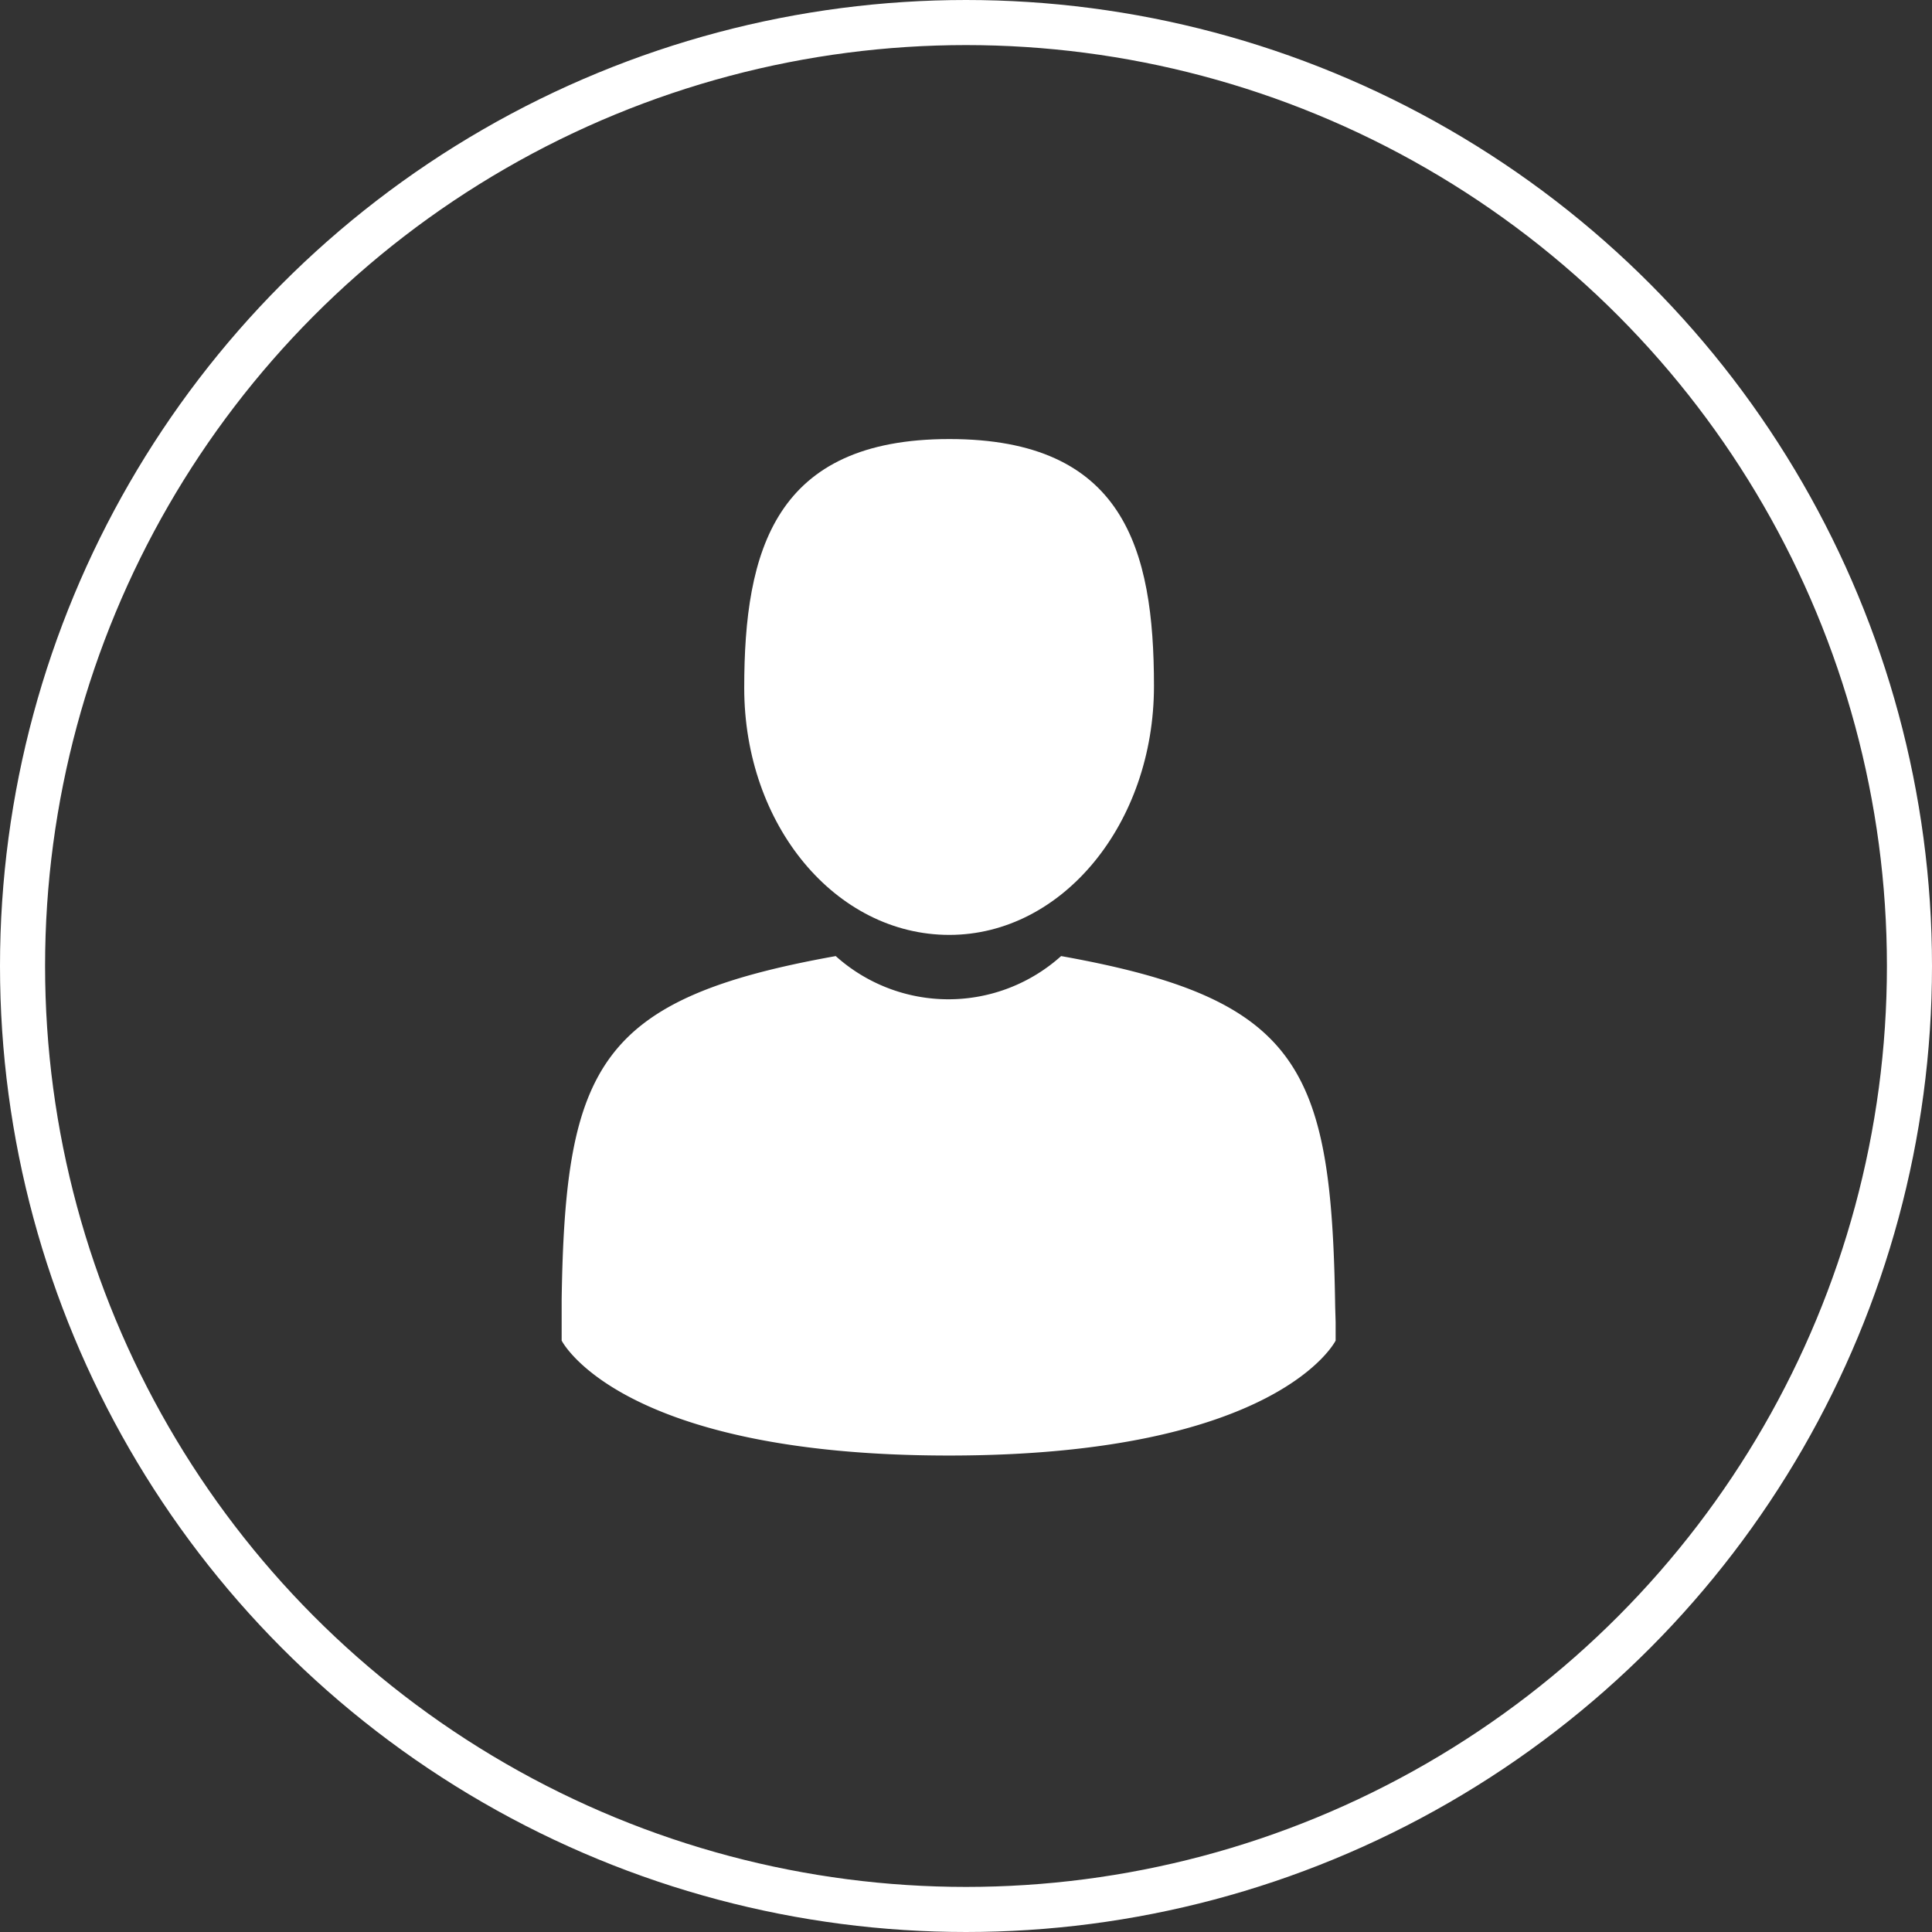
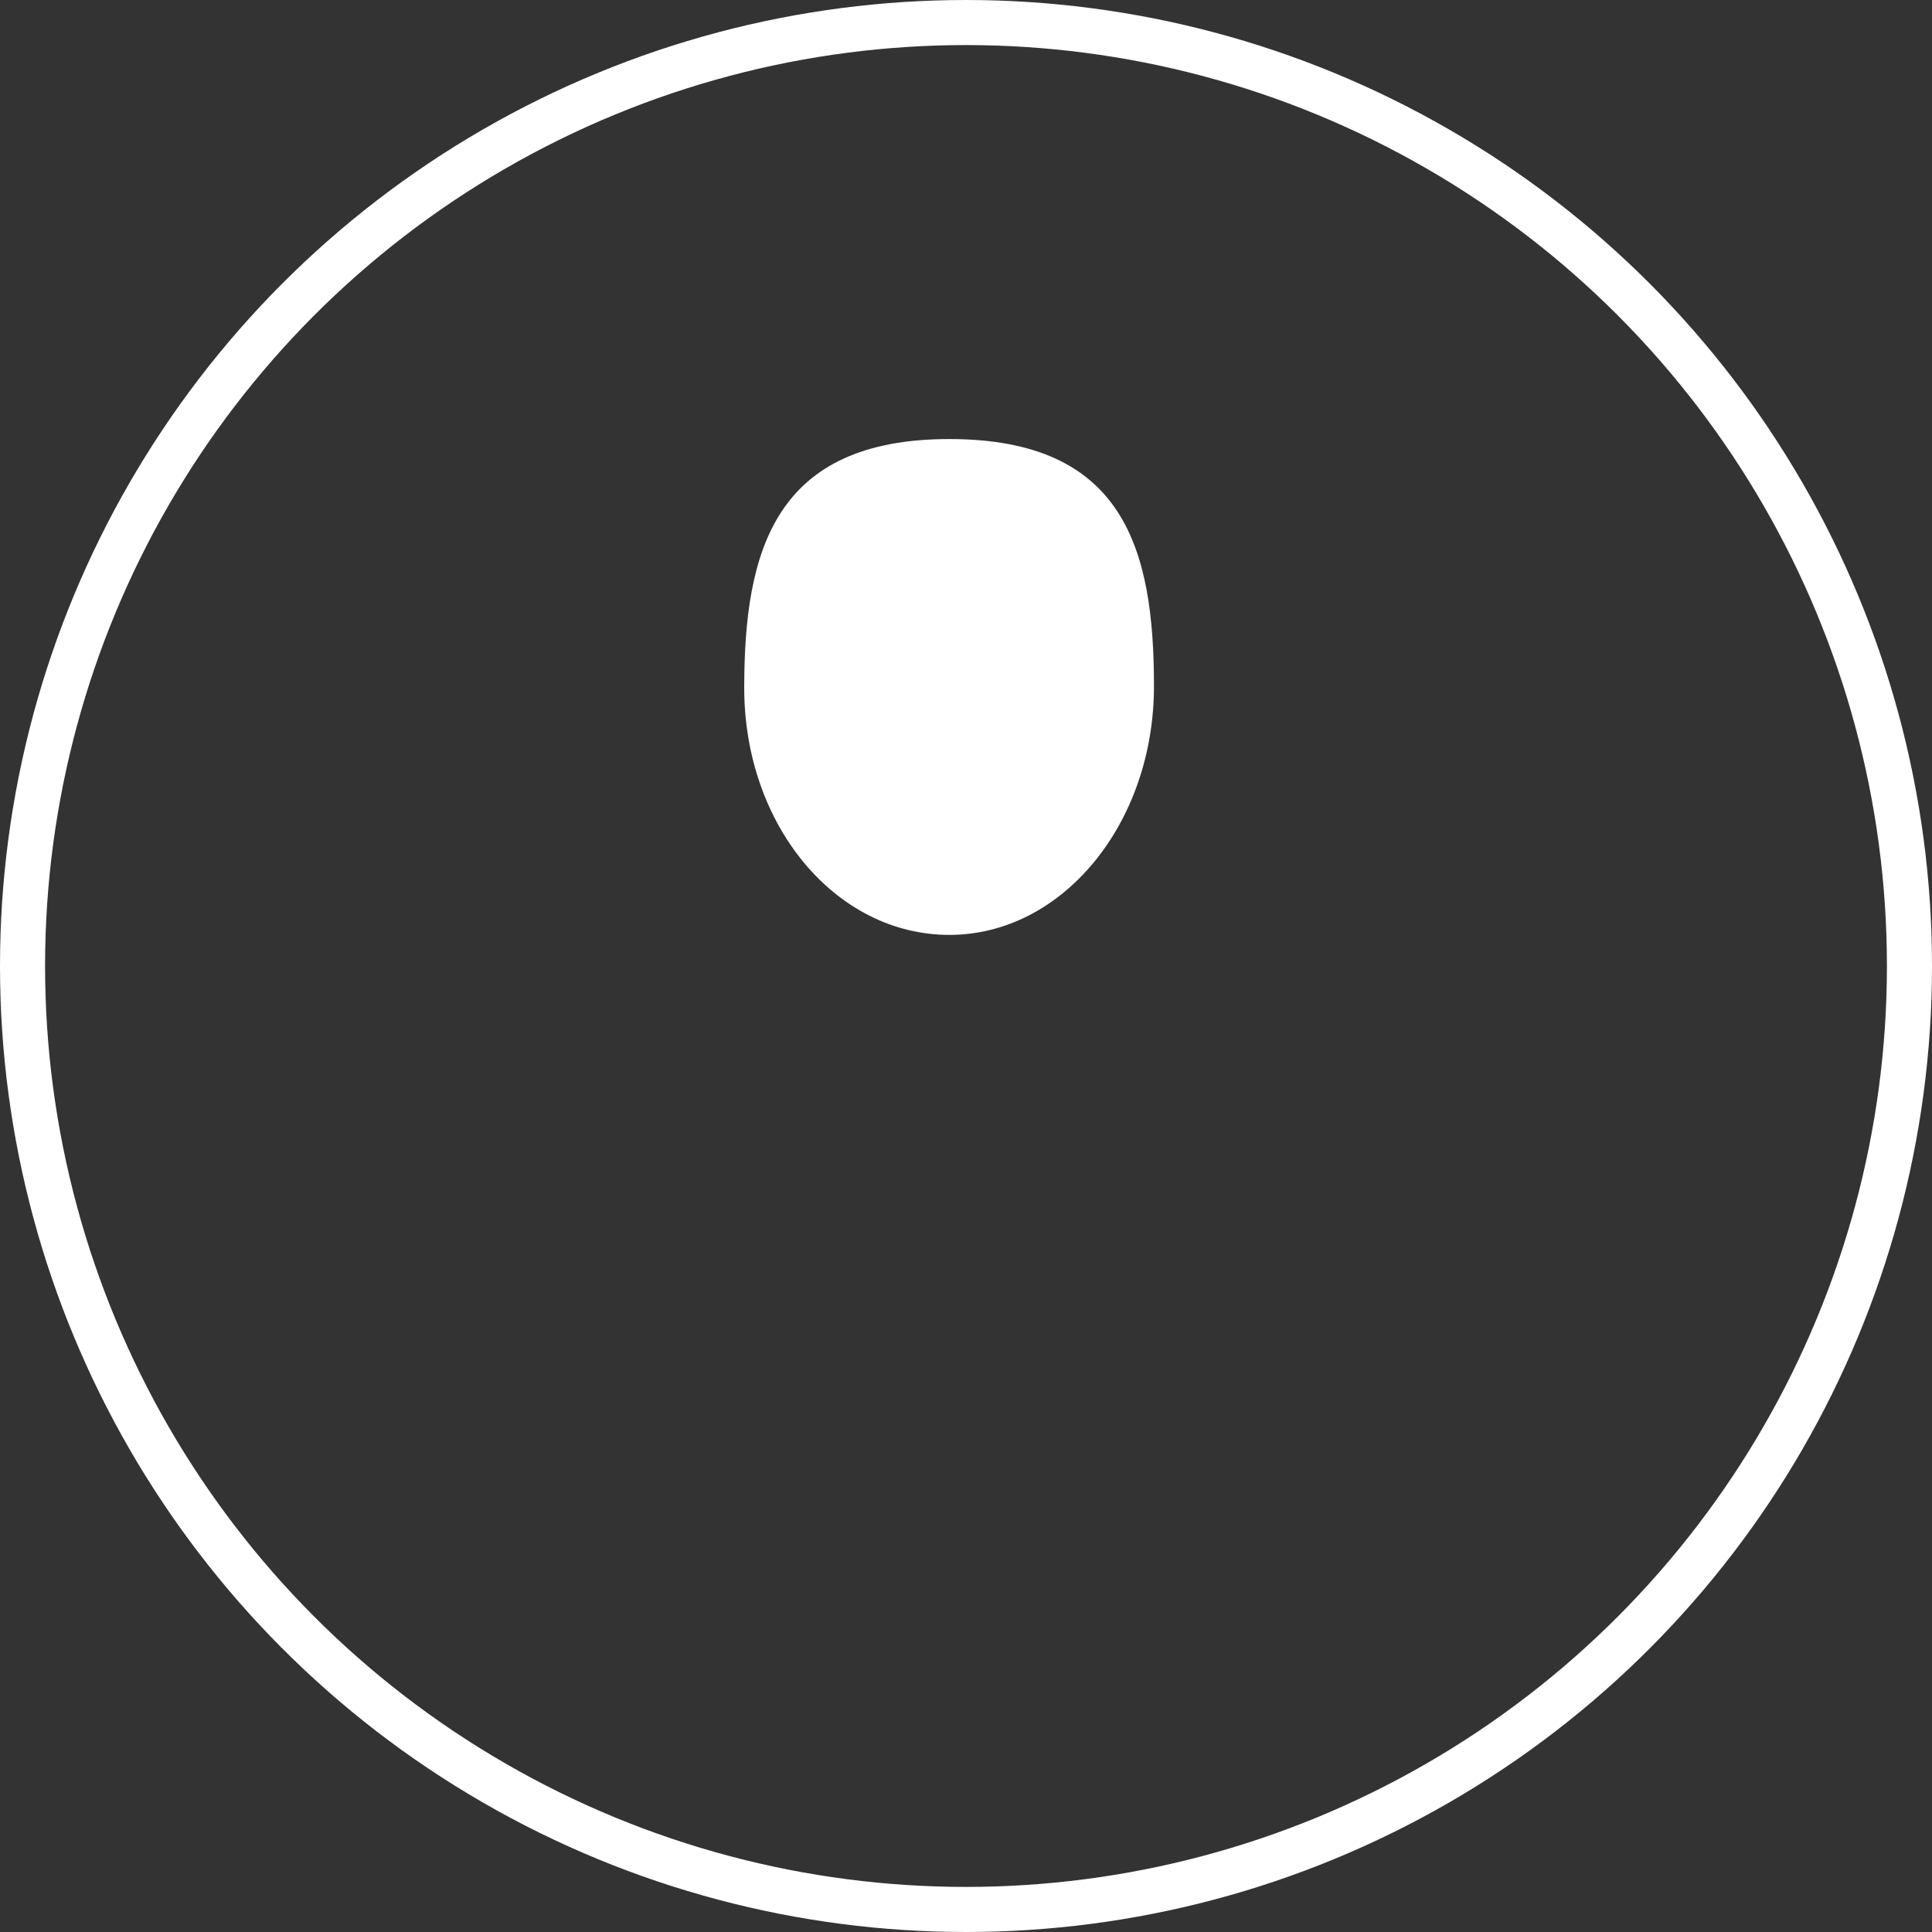
<svg xmlns="http://www.w3.org/2000/svg" id="Layer_1" data-name="Layer 1" viewBox="0 0 42.86 42.86">
  <rect x="0" y="0" width="42.86" height="42.86" fill="#333333" stroke="none" />
  <defs>
    <style>
      .cls-1 {
        fill: #fff;
      }

      .cls-2 {
        fill: none;
        stroke: #fff;
        stroke-miterlimit: 10;
      }
    </style>
  </defs>
  <title>login</title>
  <g>
    <path class="cls-1" d="M300,299c2.51,0,4.54-2.47,4.54-5.52S303.87,288,300,288s-4.55,2.47-4.55,5.52S297.48,299,300,299Z" transform="translate(-278.94 -278.26)" />
-     <path class="cls-1" d="M291.4,307.47Z" transform="translate(-278.94 -278.26)" />
-     <path class="cls-1" d="M308.57,307.62c0-.05,0-.36,0,0Z" transform="translate(-278.94 -278.26)" />
-     <path class="cls-1" d="M308.56,307.25c-.08-5.31-.77-6.83-6.08-7.78a3.74,3.74,0,0,1-5,0c-5.25.94-6,2.43-6.08,7.61,0,.42,0,.44,0,.39V308s1.27,2.55,8.59,2.55,8.58-2.55,8.58-2.55v-.41S308.57,307.59,308.56,307.25Z" transform="translate(-278.94 -278.26)" />
  </g>
  <circle class="cls-2" cx="21.43" cy="21.43" r="20.93" />
</svg>